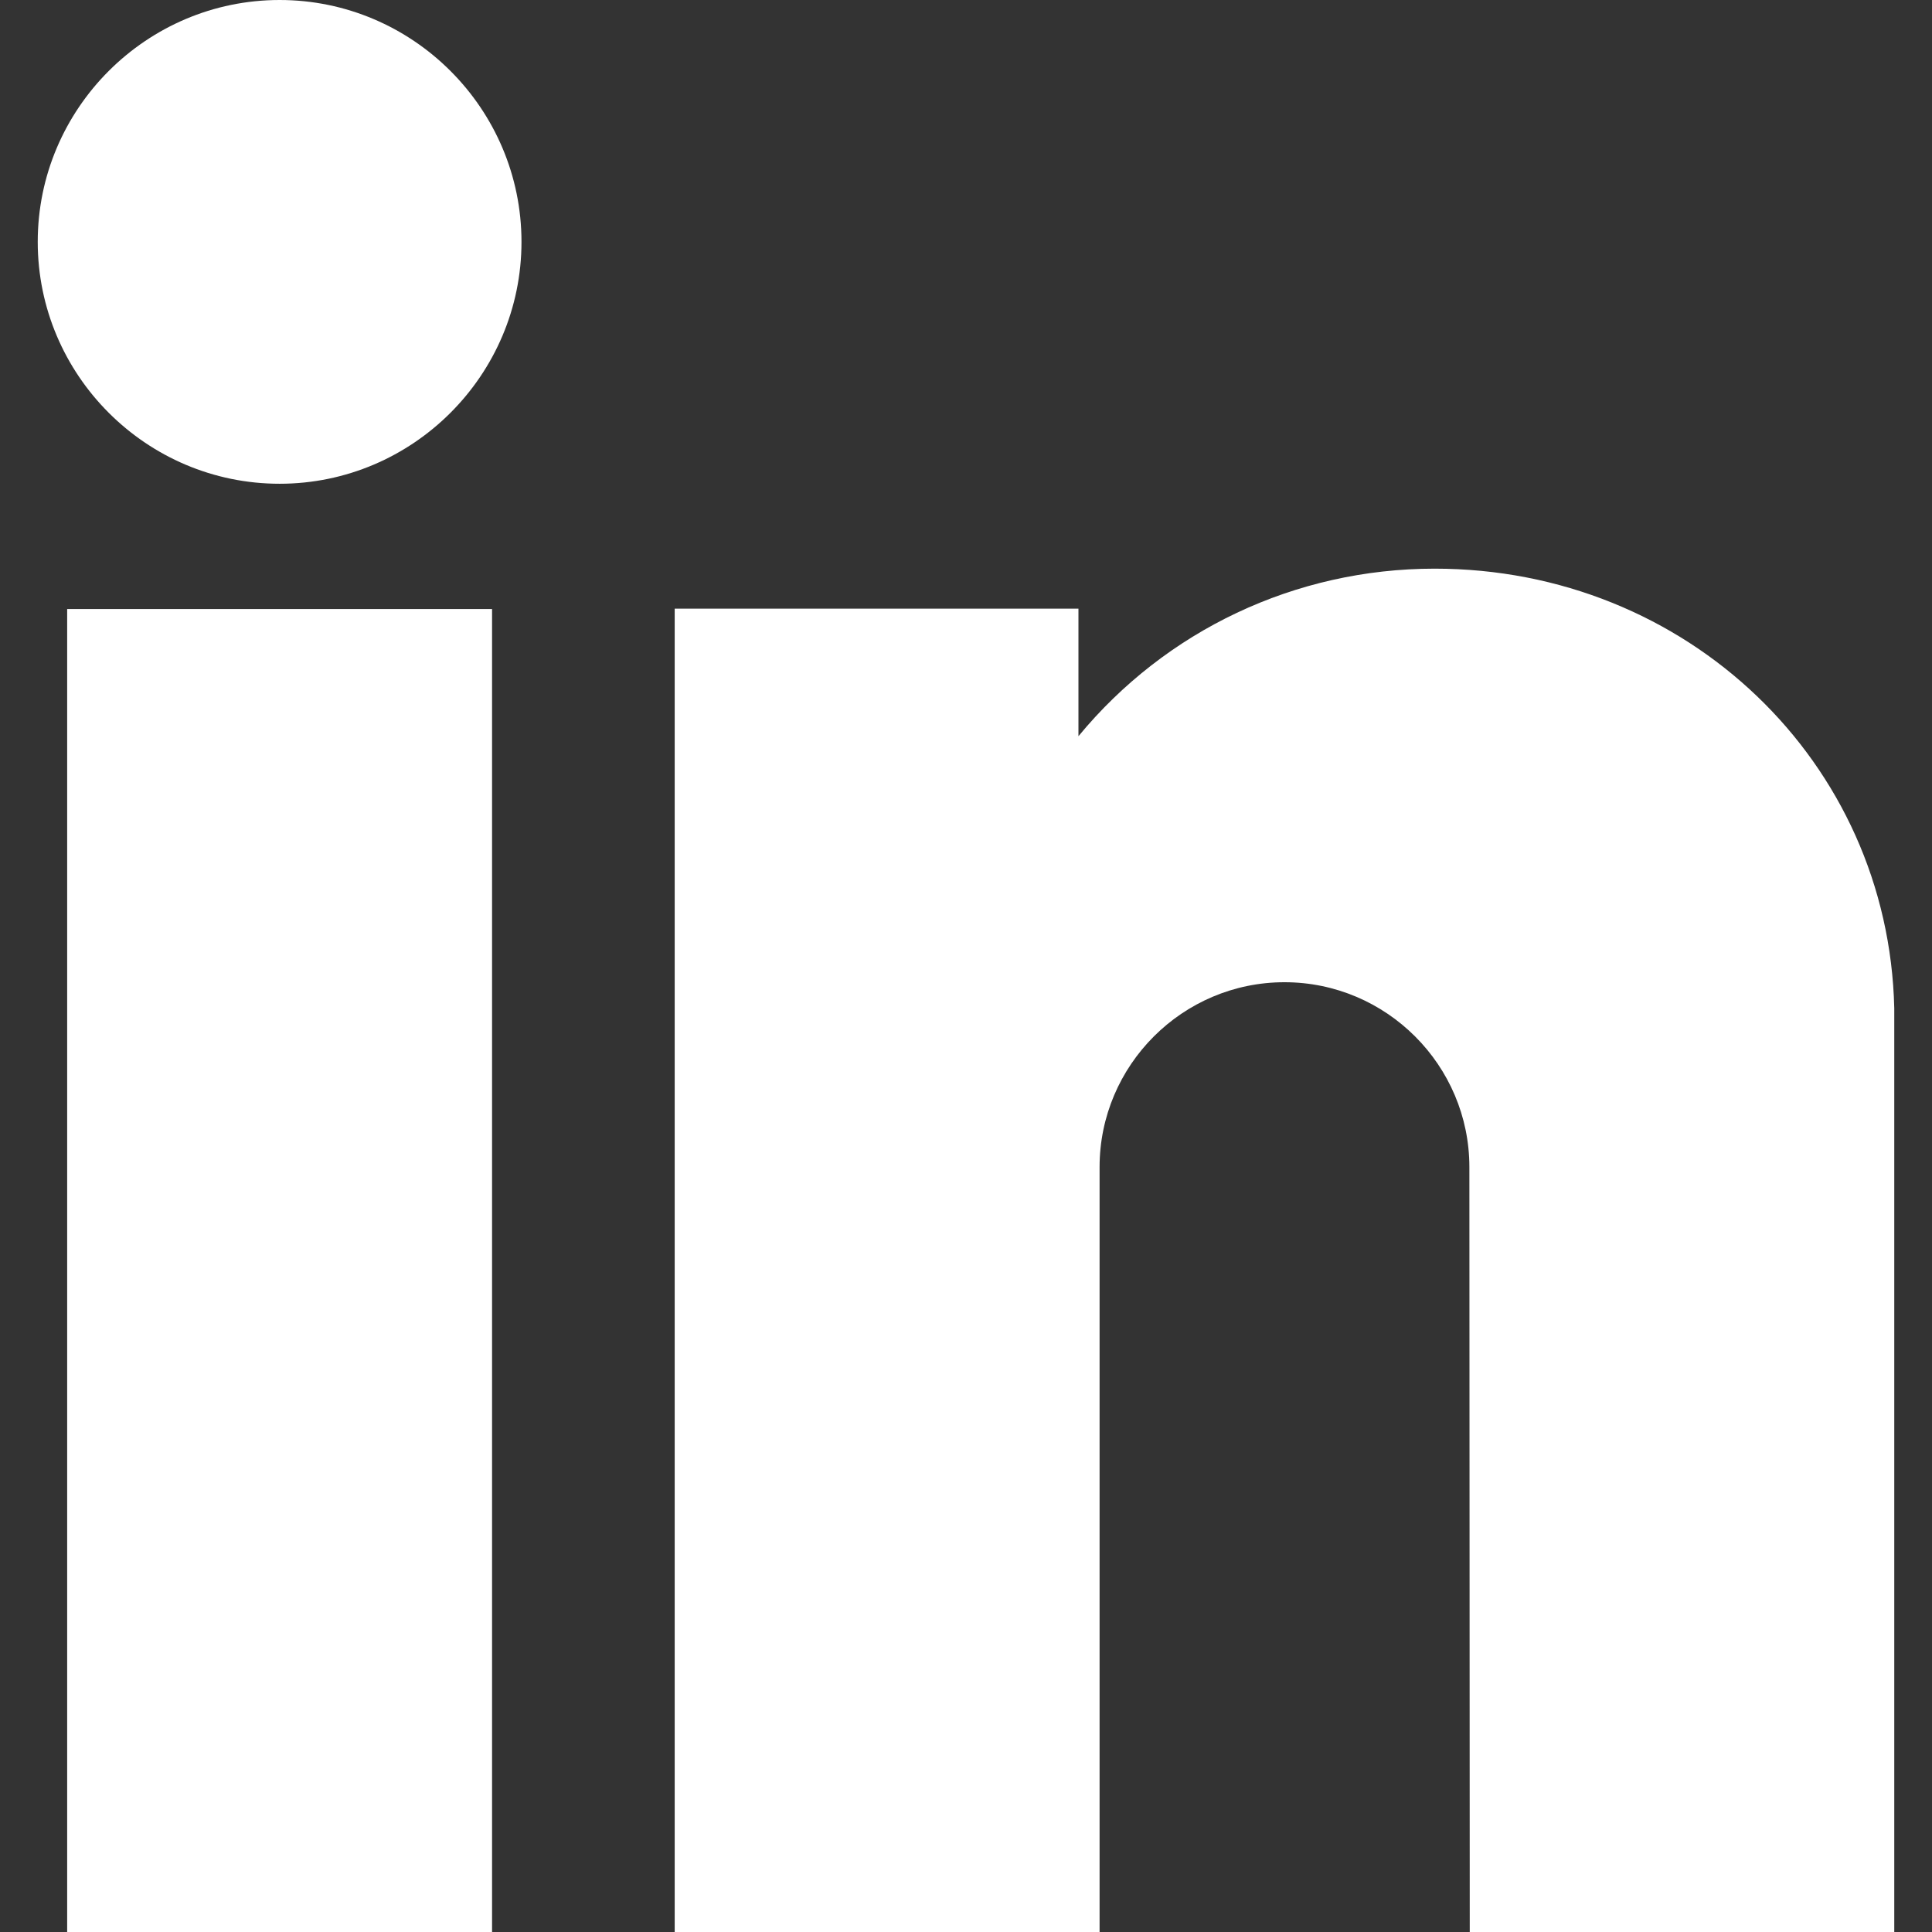
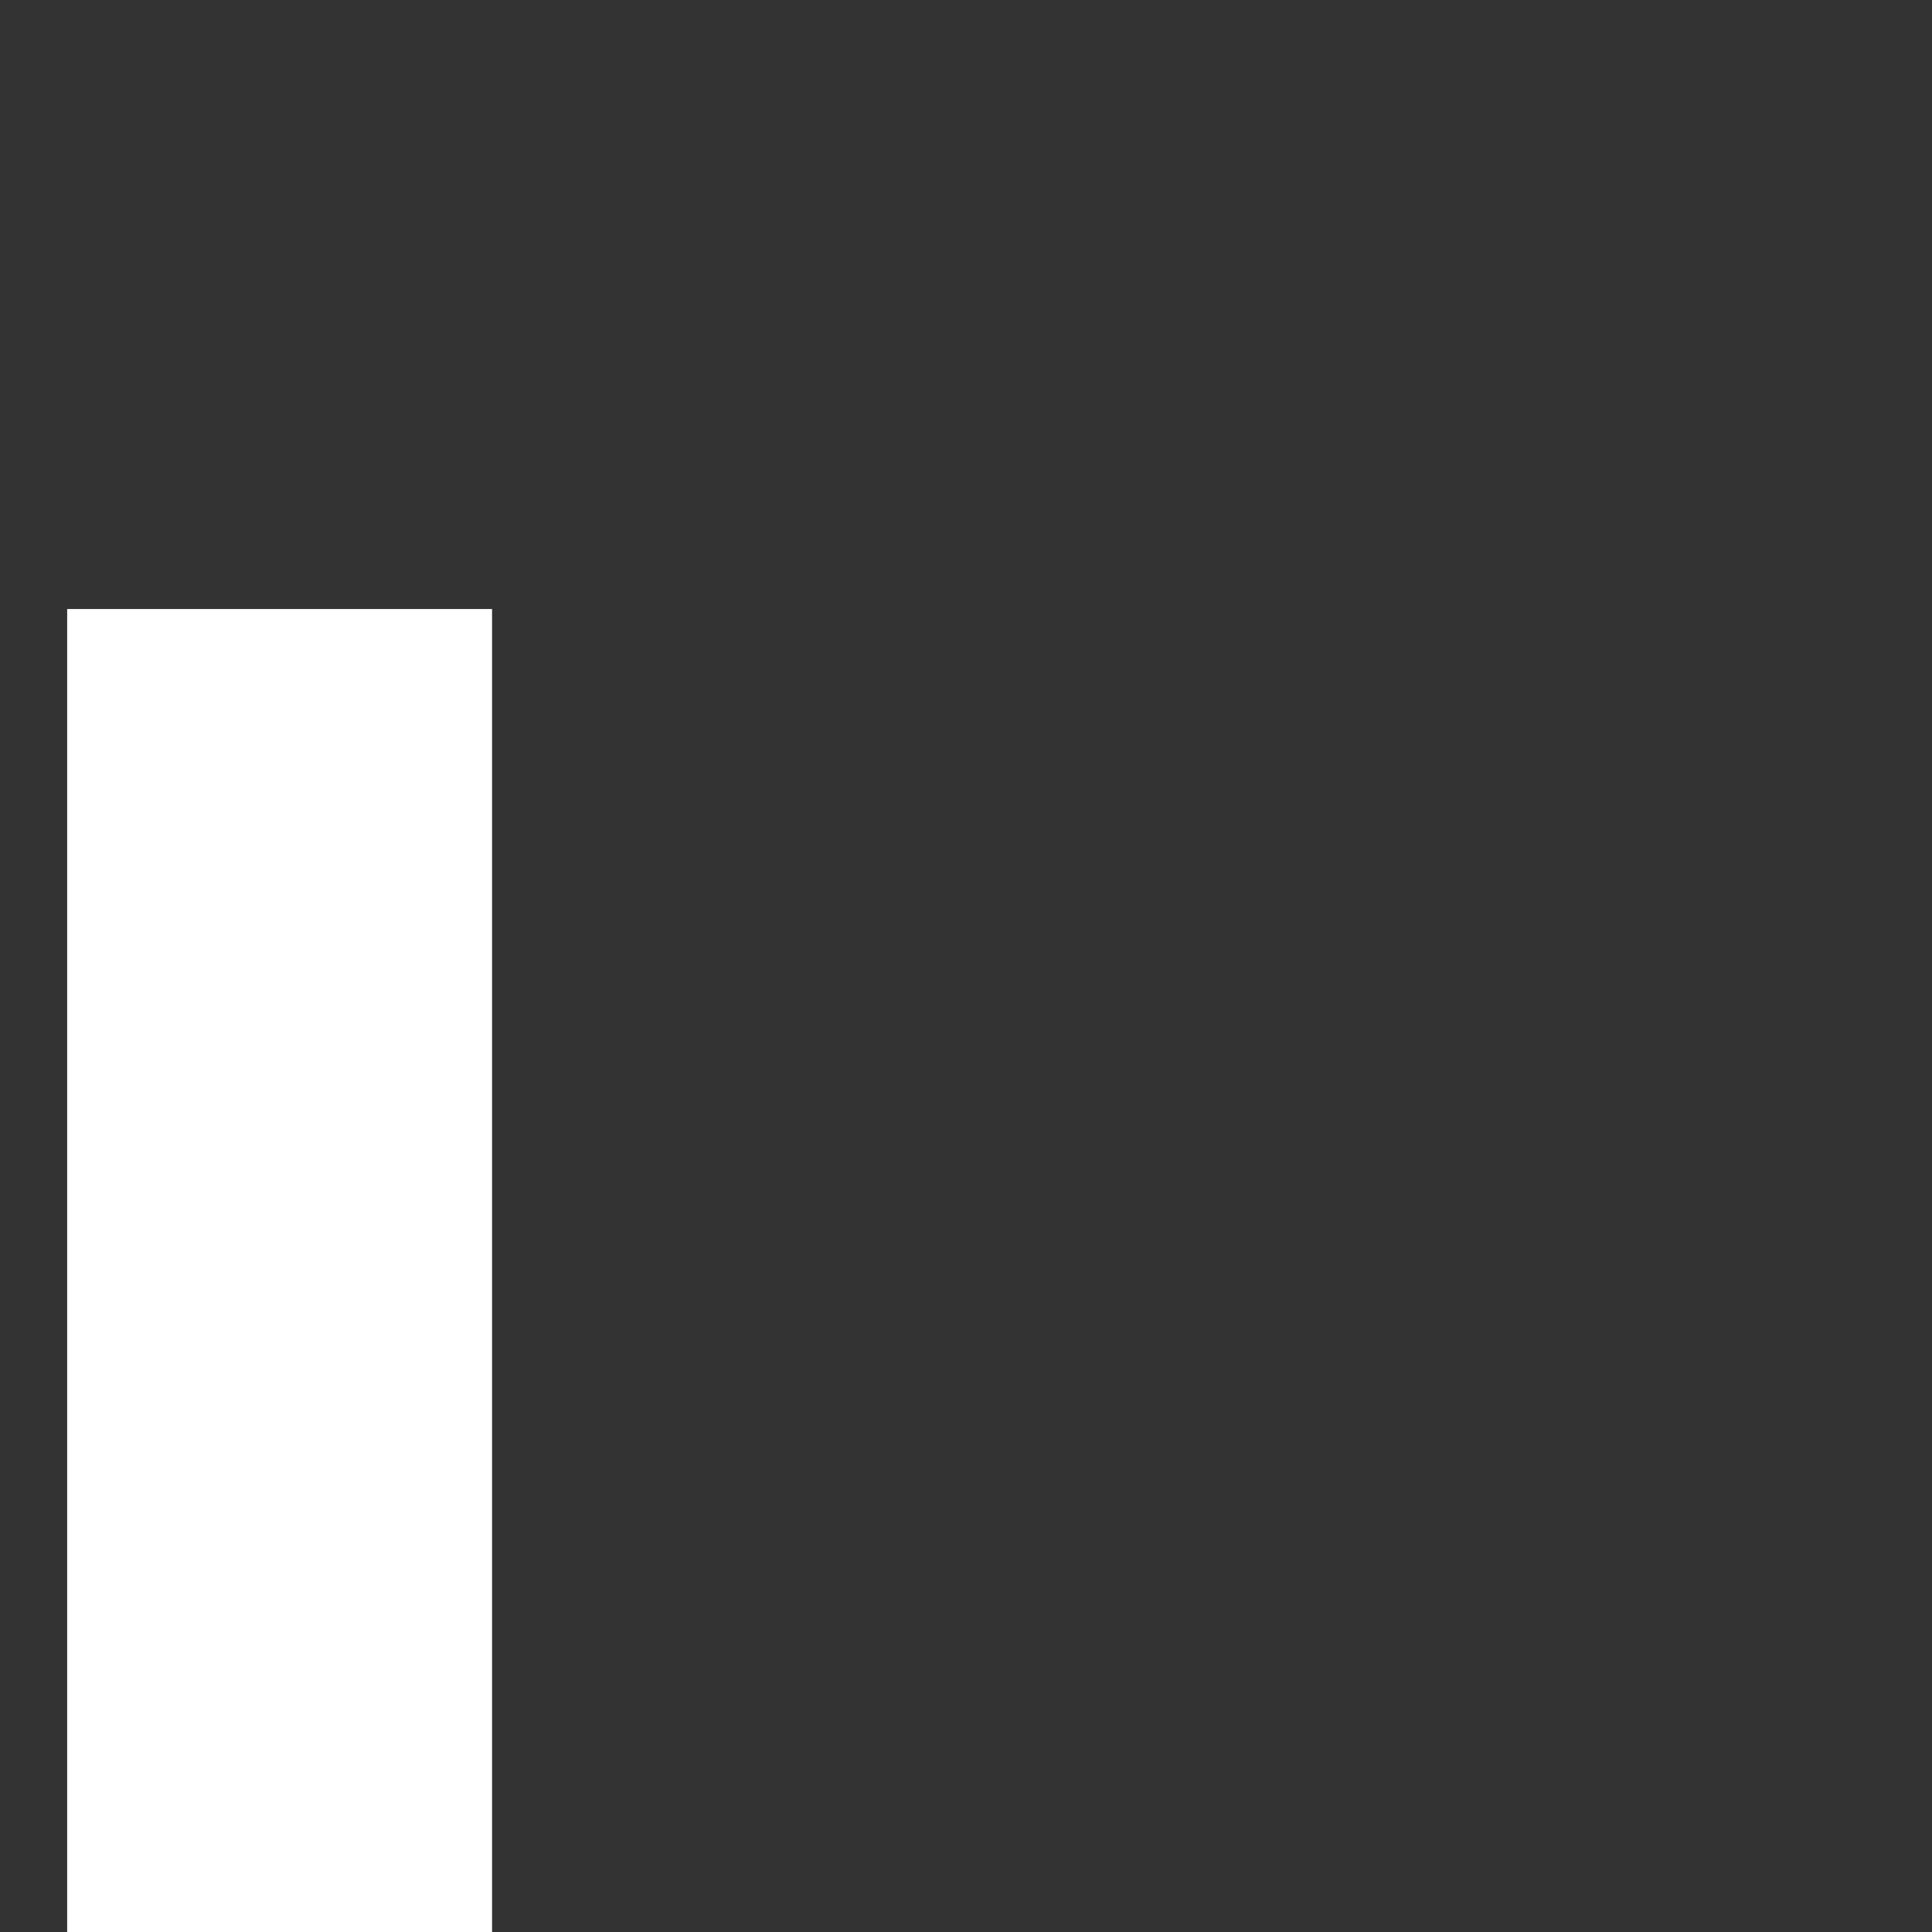
<svg xmlns="http://www.w3.org/2000/svg" version="1.1" id="Capa_1" x="0px" y="0px" viewBox="0 0 512 512" style="enable-background:new 0 0 512 512;" xml:space="preserve">
  <rect x="0" y="0" width="512" height="512" fill="#333333" stroke="none" />
  <style type="text/css">
	.st0{fill:#FFFFFF;}
</style>
  <g>
    <path class="st0" d="M17.8,161.4h112.6V512H17.8L17.8,161.4z" />
-     <path class="st0" d="M74.1,0C38.8,0,10,28.8,10,64.1c0,35.3,28.8,64.1,64.1,64.1c35.3,0,64.1-28.8,64.1-64.1   C138.2,28.8,109.4,0,74.1,0z" />
-     <path class="st0" d="M502,267.2c-1.5-65.3-55-116.5-121.8-116.5c-37,0-71.3,16.4-94.4,44.4v-33.8h-107V512h112.6V309.3   c0-27,22-49,49-49c27,0,49,22,49,49l0.1,202.7H502L502,267.2z" />
  </g>
</svg>